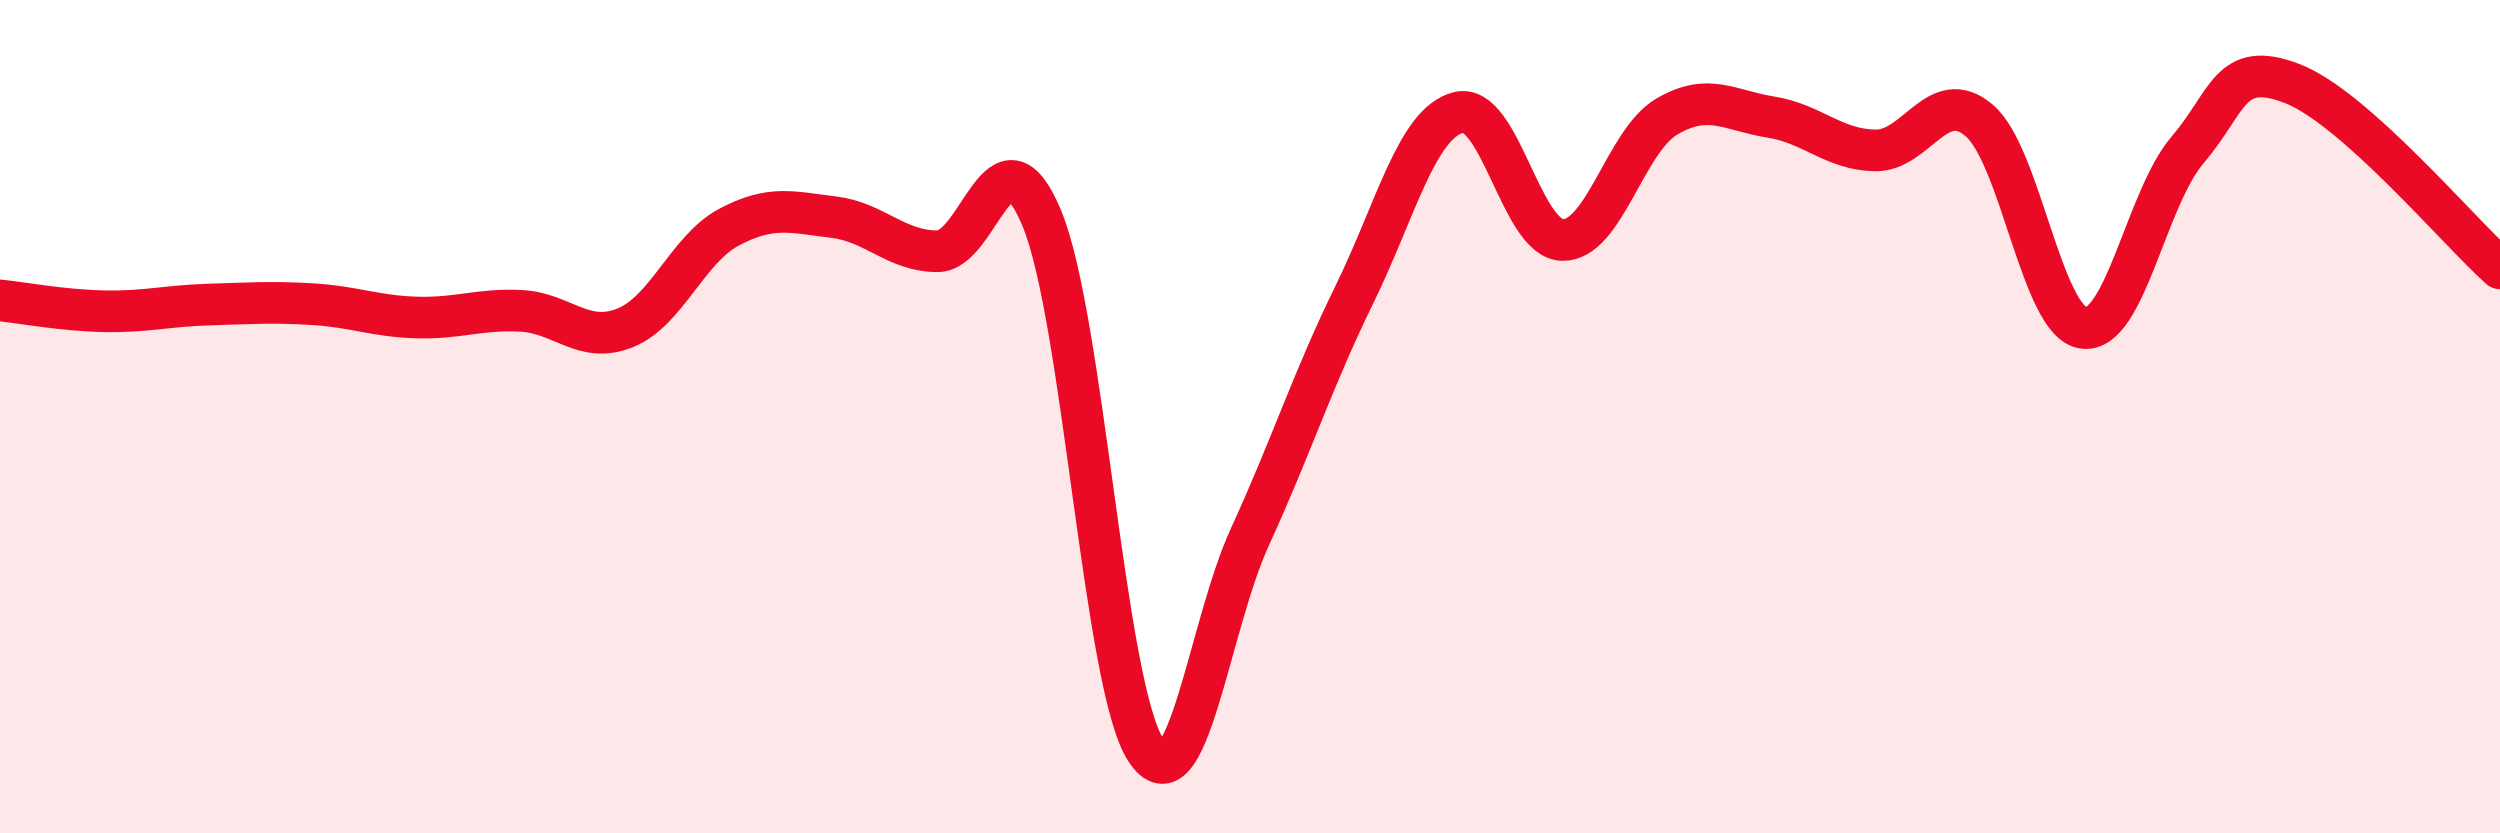
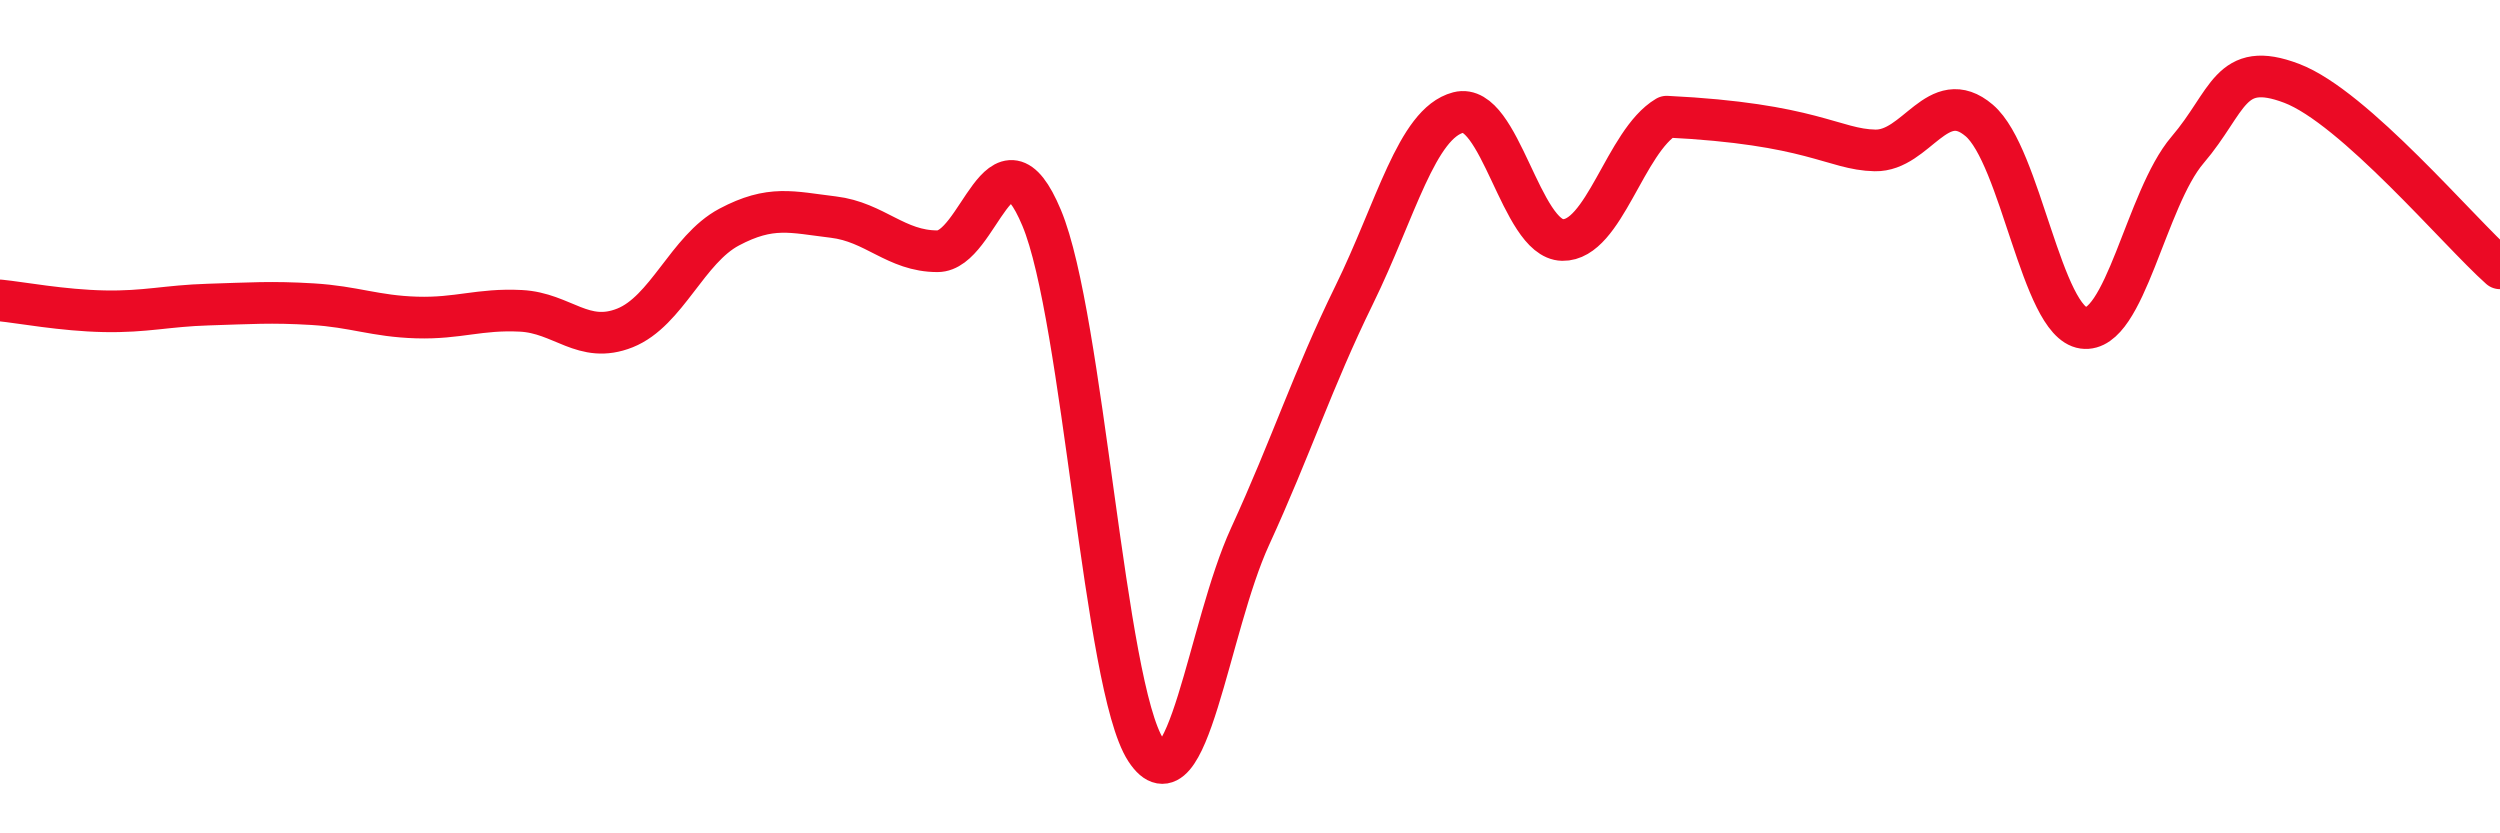
<svg xmlns="http://www.w3.org/2000/svg" width="60" height="20" viewBox="0 0 60 20">
-   <path d="M 0,7.21 C 0.5,7.26 1.5,7.45 2.5,7.47 C 3.5,7.49 4,7.34 5,7.31 C 6,7.28 6.5,7.24 7.5,7.3 C 8.5,7.36 9,7.59 10,7.62 C 11,7.65 11.5,7.41 12.5,7.46 C 13.5,7.51 14,8.27 15,7.87 C 16,7.47 16.5,5.98 17.5,5.45 C 18.5,4.92 19,5.09 20,5.21 C 21,5.33 21.5,6.03 22.5,6.03 C 23.5,6.03 24,2.84 25,5.23 C 26,7.62 26.5,16.47 27.5,18 C 28.5,19.53 29,15.06 30,12.88 C 31,10.7 31.5,9.12 32.5,7.08 C 33.5,5.04 34,2.96 35,2.7 C 36,2.44 36.5,5.74 37.5,5.76 C 38.5,5.78 39,3.39 40,2.8 C 41,2.21 41.5,2.65 42.5,2.81 C 43.5,2.97 44,3.59 45,3.61 C 46,3.63 46.5,2.04 47.5,2.89 C 48.5,3.74 49,7.73 50,7.87 C 51,8.01 51.5,4.77 52.5,3.6 C 53.5,2.43 53.5,1.43 55,2 C 56.5,2.57 59,5.55 60,6.44L60 20L0 20Z" fill="#EB0A25" opacity="0.1" stroke-linecap="round" stroke-linejoin="round" />
-   <path d="M 0,7.21 C 0.5,7.26 1.5,7.45 2.5,7.47 C 3.5,7.49 4,7.34 5,7.31 C 6,7.28 6.5,7.24 7.5,7.3 C 8.5,7.36 9,7.59 10,7.62 C 11,7.65 11.5,7.41 12.5,7.46 C 13.5,7.51 14,8.27 15,7.87 C 16,7.47 16.5,5.98 17.5,5.45 C 18.5,4.92 19,5.09 20,5.21 C 21,5.33 21.5,6.03 22.5,6.03 C 23.5,6.03 24,2.84 25,5.23 C 26,7.62 26.5,16.47 27.5,18 C 28.5,19.53 29,15.06 30,12.88 C 31,10.7 31.5,9.12 32.5,7.08 C 33.5,5.04 34,2.96 35,2.7 C 36,2.44 36.5,5.74 37.5,5.76 C 38.5,5.78 39,3.39 40,2.8 C 41,2.21 41.5,2.65 42.5,2.81 C 43.5,2.97 44,3.59 45,3.61 C 46,3.63 46.5,2.04 47.5,2.89 C 48.5,3.74 49,7.73 50,7.87 C 51,8.01 51.5,4.77 52.5,3.6 C 53.5,2.43 53.5,1.43 55,2 C 56.5,2.57 59,5.55 60,6.44" stroke="#EB0A25" stroke-width="1" fill="none" stroke-linecap="round" stroke-linejoin="round" />
+   <path d="M 0,7.21 C 0.5,7.26 1.5,7.45 2.5,7.47 C 3.5,7.49 4,7.34 5,7.31 C 6,7.28 6.5,7.24 7.5,7.3 C 8.5,7.36 9,7.59 10,7.62 C 11,7.65 11.5,7.41 12.5,7.46 C 13.5,7.51 14,8.27 15,7.87 C 16,7.47 16.5,5.98 17.5,5.45 C 18.5,4.92 19,5.09 20,5.21 C 21,5.33 21.5,6.03 22.5,6.03 C 23.5,6.03 24,2.84 25,5.23 C 26,7.62 26.5,16.47 27.5,18 C 28.5,19.53 29,15.06 30,12.88 C 31,10.7 31.5,9.12 32.5,7.08 C 33.5,5.04 34,2.96 35,2.7 C 36,2.44 36.5,5.74 37.5,5.76 C 38.5,5.78 39,3.39 40,2.8 C 43.5,2.97 44,3.59 45,3.61 C 46,3.63 46.5,2.04 47.5,2.89 C 48.5,3.74 49,7.73 50,7.87 C 51,8.01 51.5,4.77 52.5,3.6 C 53.5,2.43 53.5,1.43 55,2 C 56.5,2.57 59,5.55 60,6.44" stroke="#EB0A25" stroke-width="1" fill="none" stroke-linecap="round" stroke-linejoin="round" />
</svg>